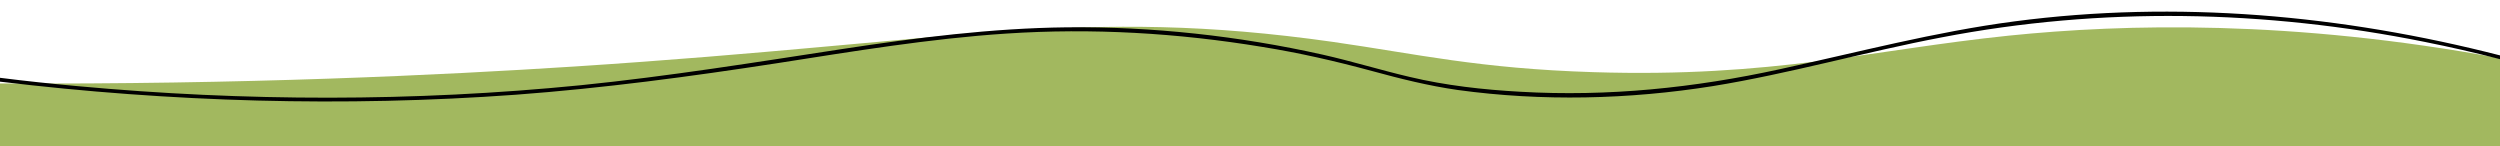
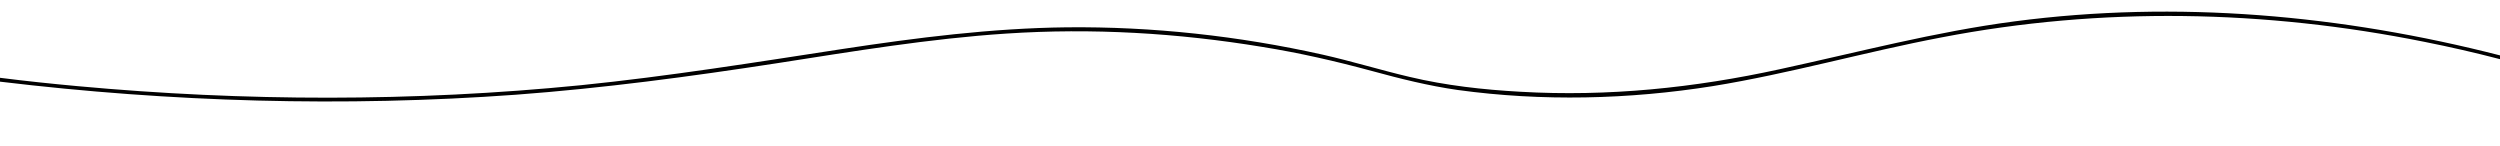
<svg xmlns="http://www.w3.org/2000/svg" id="Слой_1" x="0px" y="0px" viewBox="0 0 841.9 49.3" style="enable-background:new 0 0 841.9 49.3;" xml:space="preserve">
  <style type="text/css"> .st0{fill:#A2B85F;} </style>
-   <path class="st0" d="M841.9,49.3H0c0-7.1,0-14.1,0-21.2c82.1,0.4,148.5-2.8,193.4-5.7c129.4-8.4,170.6-20.3,255.4-8.3 c28.6,4.1,49.2,9,87.8,10.2c60.5,1.9,93.6-7.5,139.9-12.3c39.2-4,95.2-5.4,165.4,7.6C841.9,29.6,841.9,39.5,841.9,49.3z" />
  <g>
    <g>
      <path d="M0,27.5c57.6,6.9,115.8,8.6,173.7,4.4c29.5-2.2,58.7-6.1,87.9-10.6c25.7-4,51.4-8.3,77.4-10c28.8-1.9,57.6-0.2,86.1,4.5 c12.5,2,24.7,4.8,36.9,8.1c9.5,2.6,19.1,5,28.9,6.4c28.4,3.9,57.6,3.2,85.9-1.3c25.9-4.2,51.2-11.5,77-16.4 c53.9-10.4,109-9.3,162.7,1.5c8.5,1.7,16.9,3.6,25.3,5.8c0.8,0.2,1.1-1,0.3-1.2C788.7,5,733.1,0,678.4,7.2 c-26.7,3.5-52.7,10.4-79,16.1c-28.8,6.3-57.9,9.3-87.4,7.6c-12.6-0.7-25.1-2.1-37.3-5c-9.8-2.3-19.5-5.3-29.3-7.5 c-28.2-6.3-57.3-9.5-86.2-9.2c-25.4,0.3-50.5,3.5-75.5,7.3c-29.3,4.5-58.6,9.2-88.1,12.2C139.2,34.3,82.4,34.2,26,29 c-8.7-0.8-17.3-1.7-26-2.8C-0.8,26.1-0.8,27.4,0,27.5L0,27.5z" />
    </g>
  </g>
</svg>